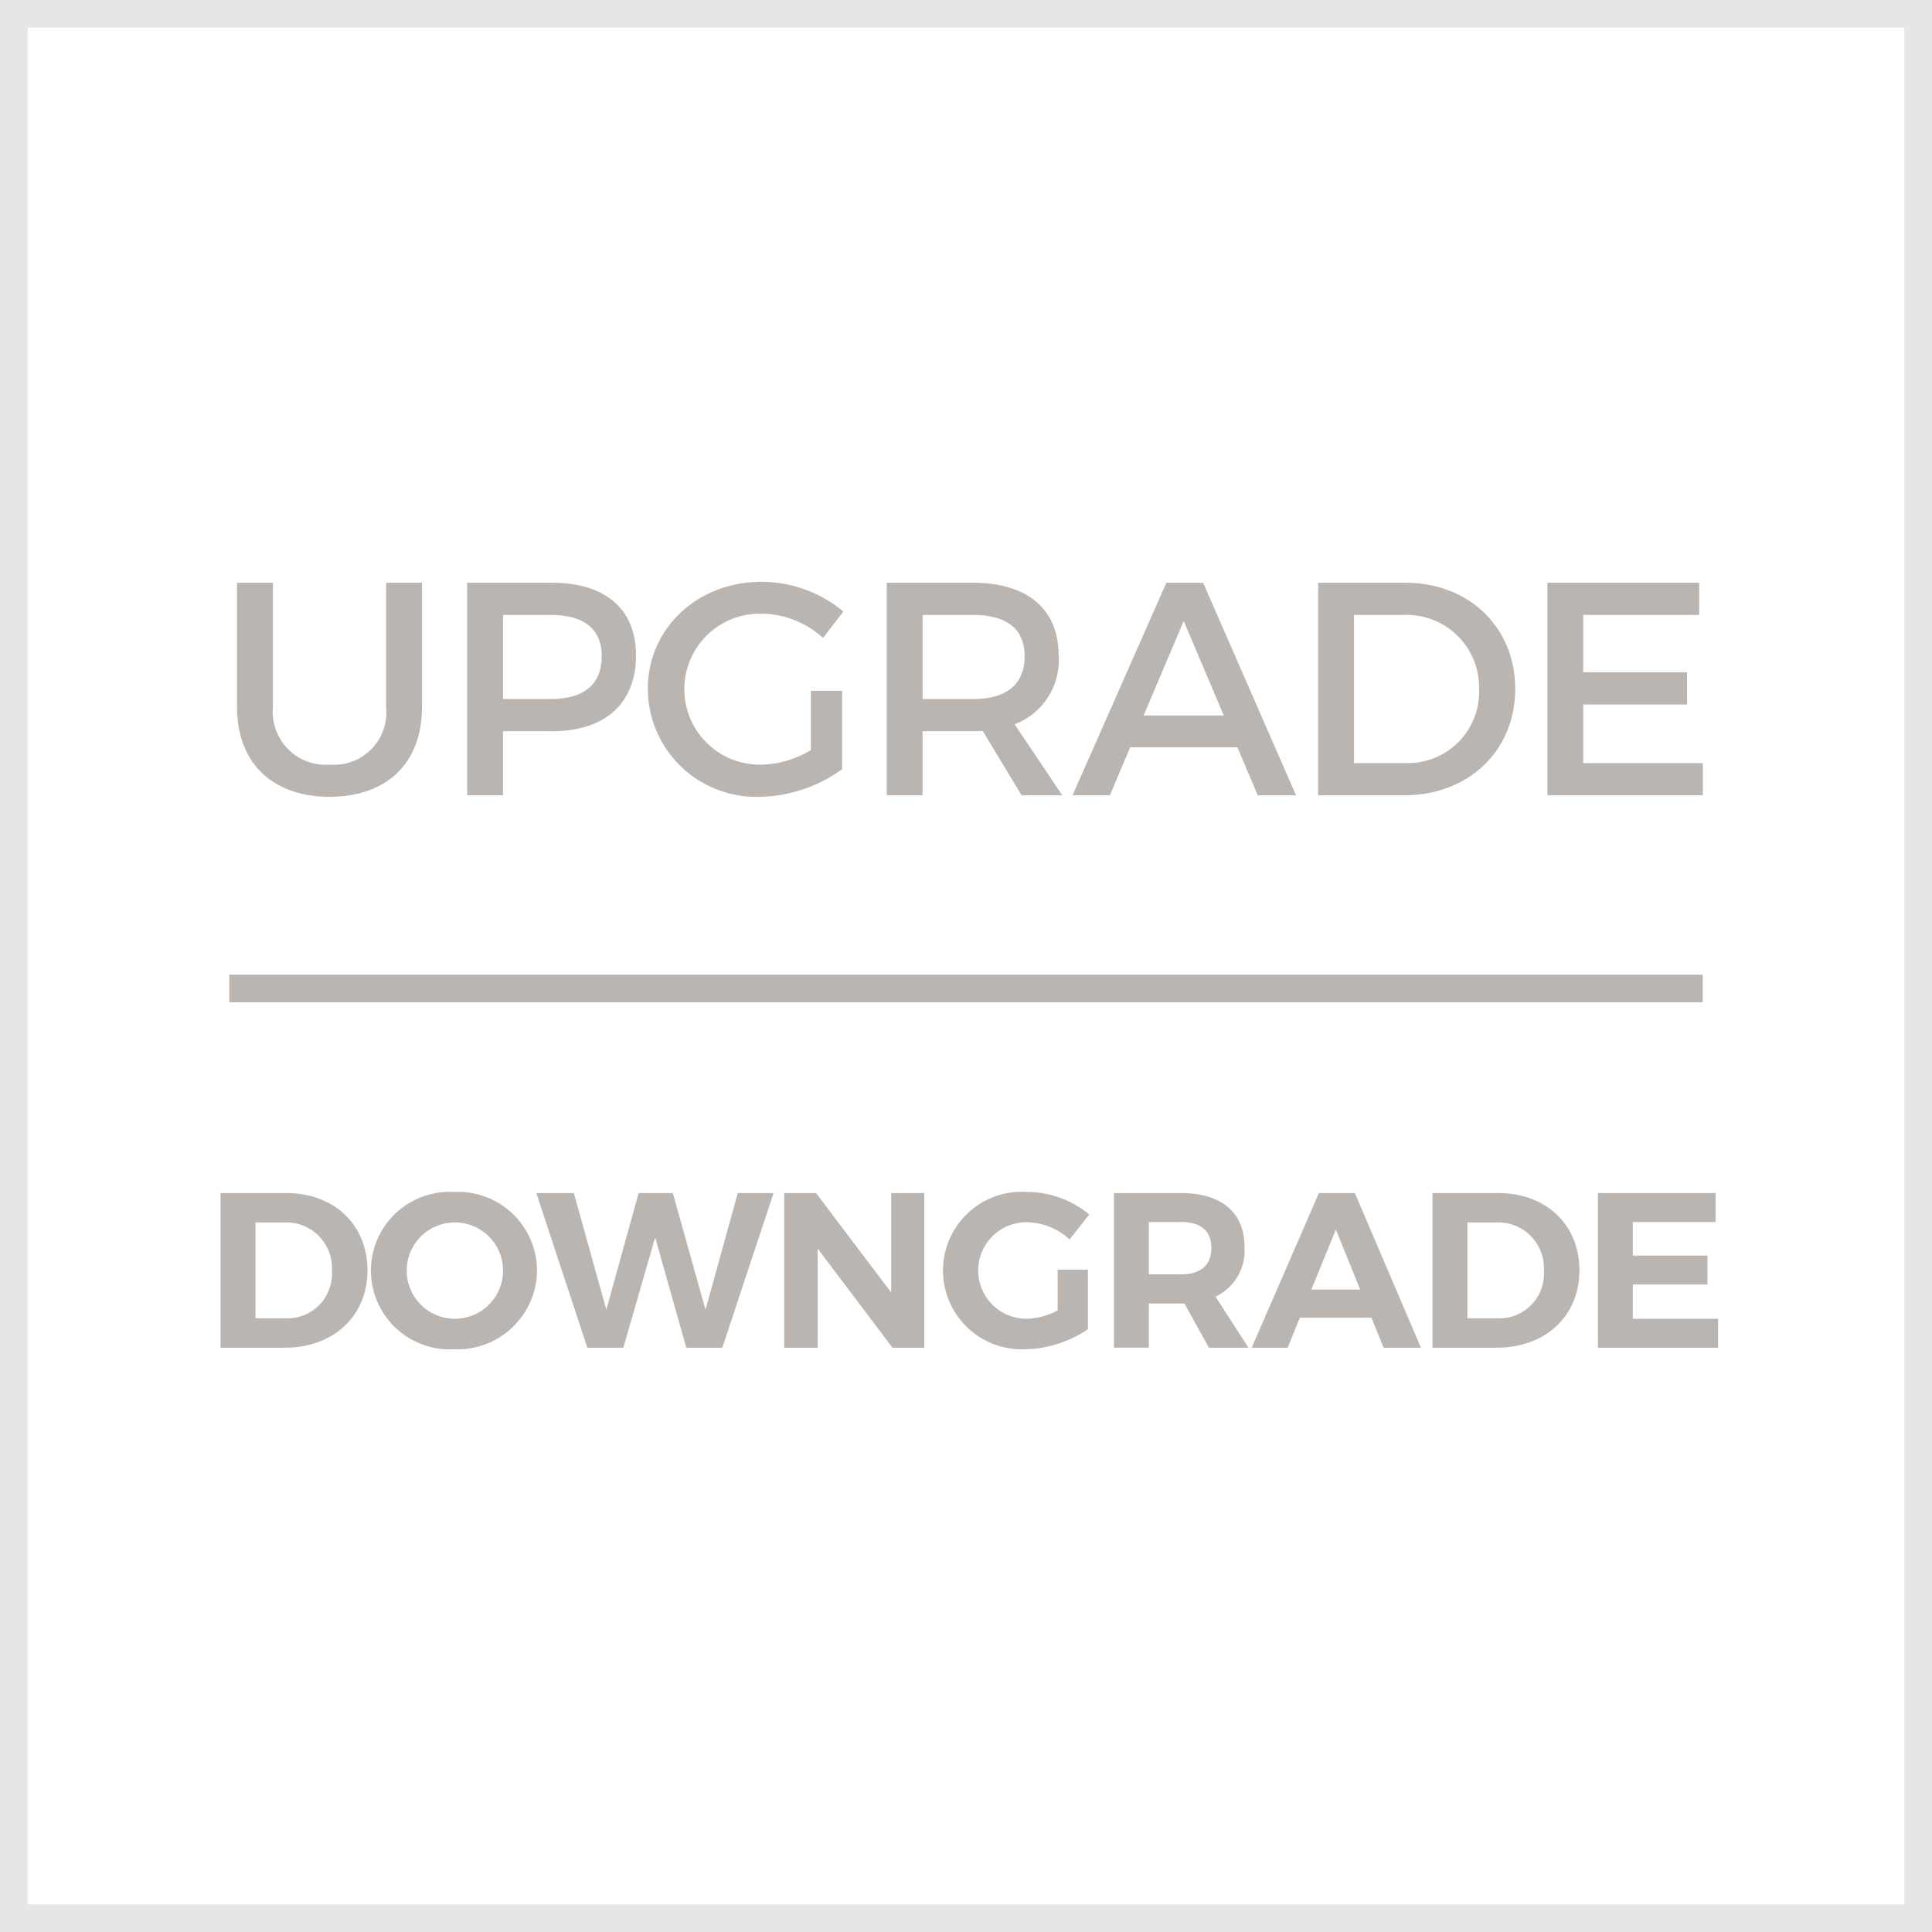
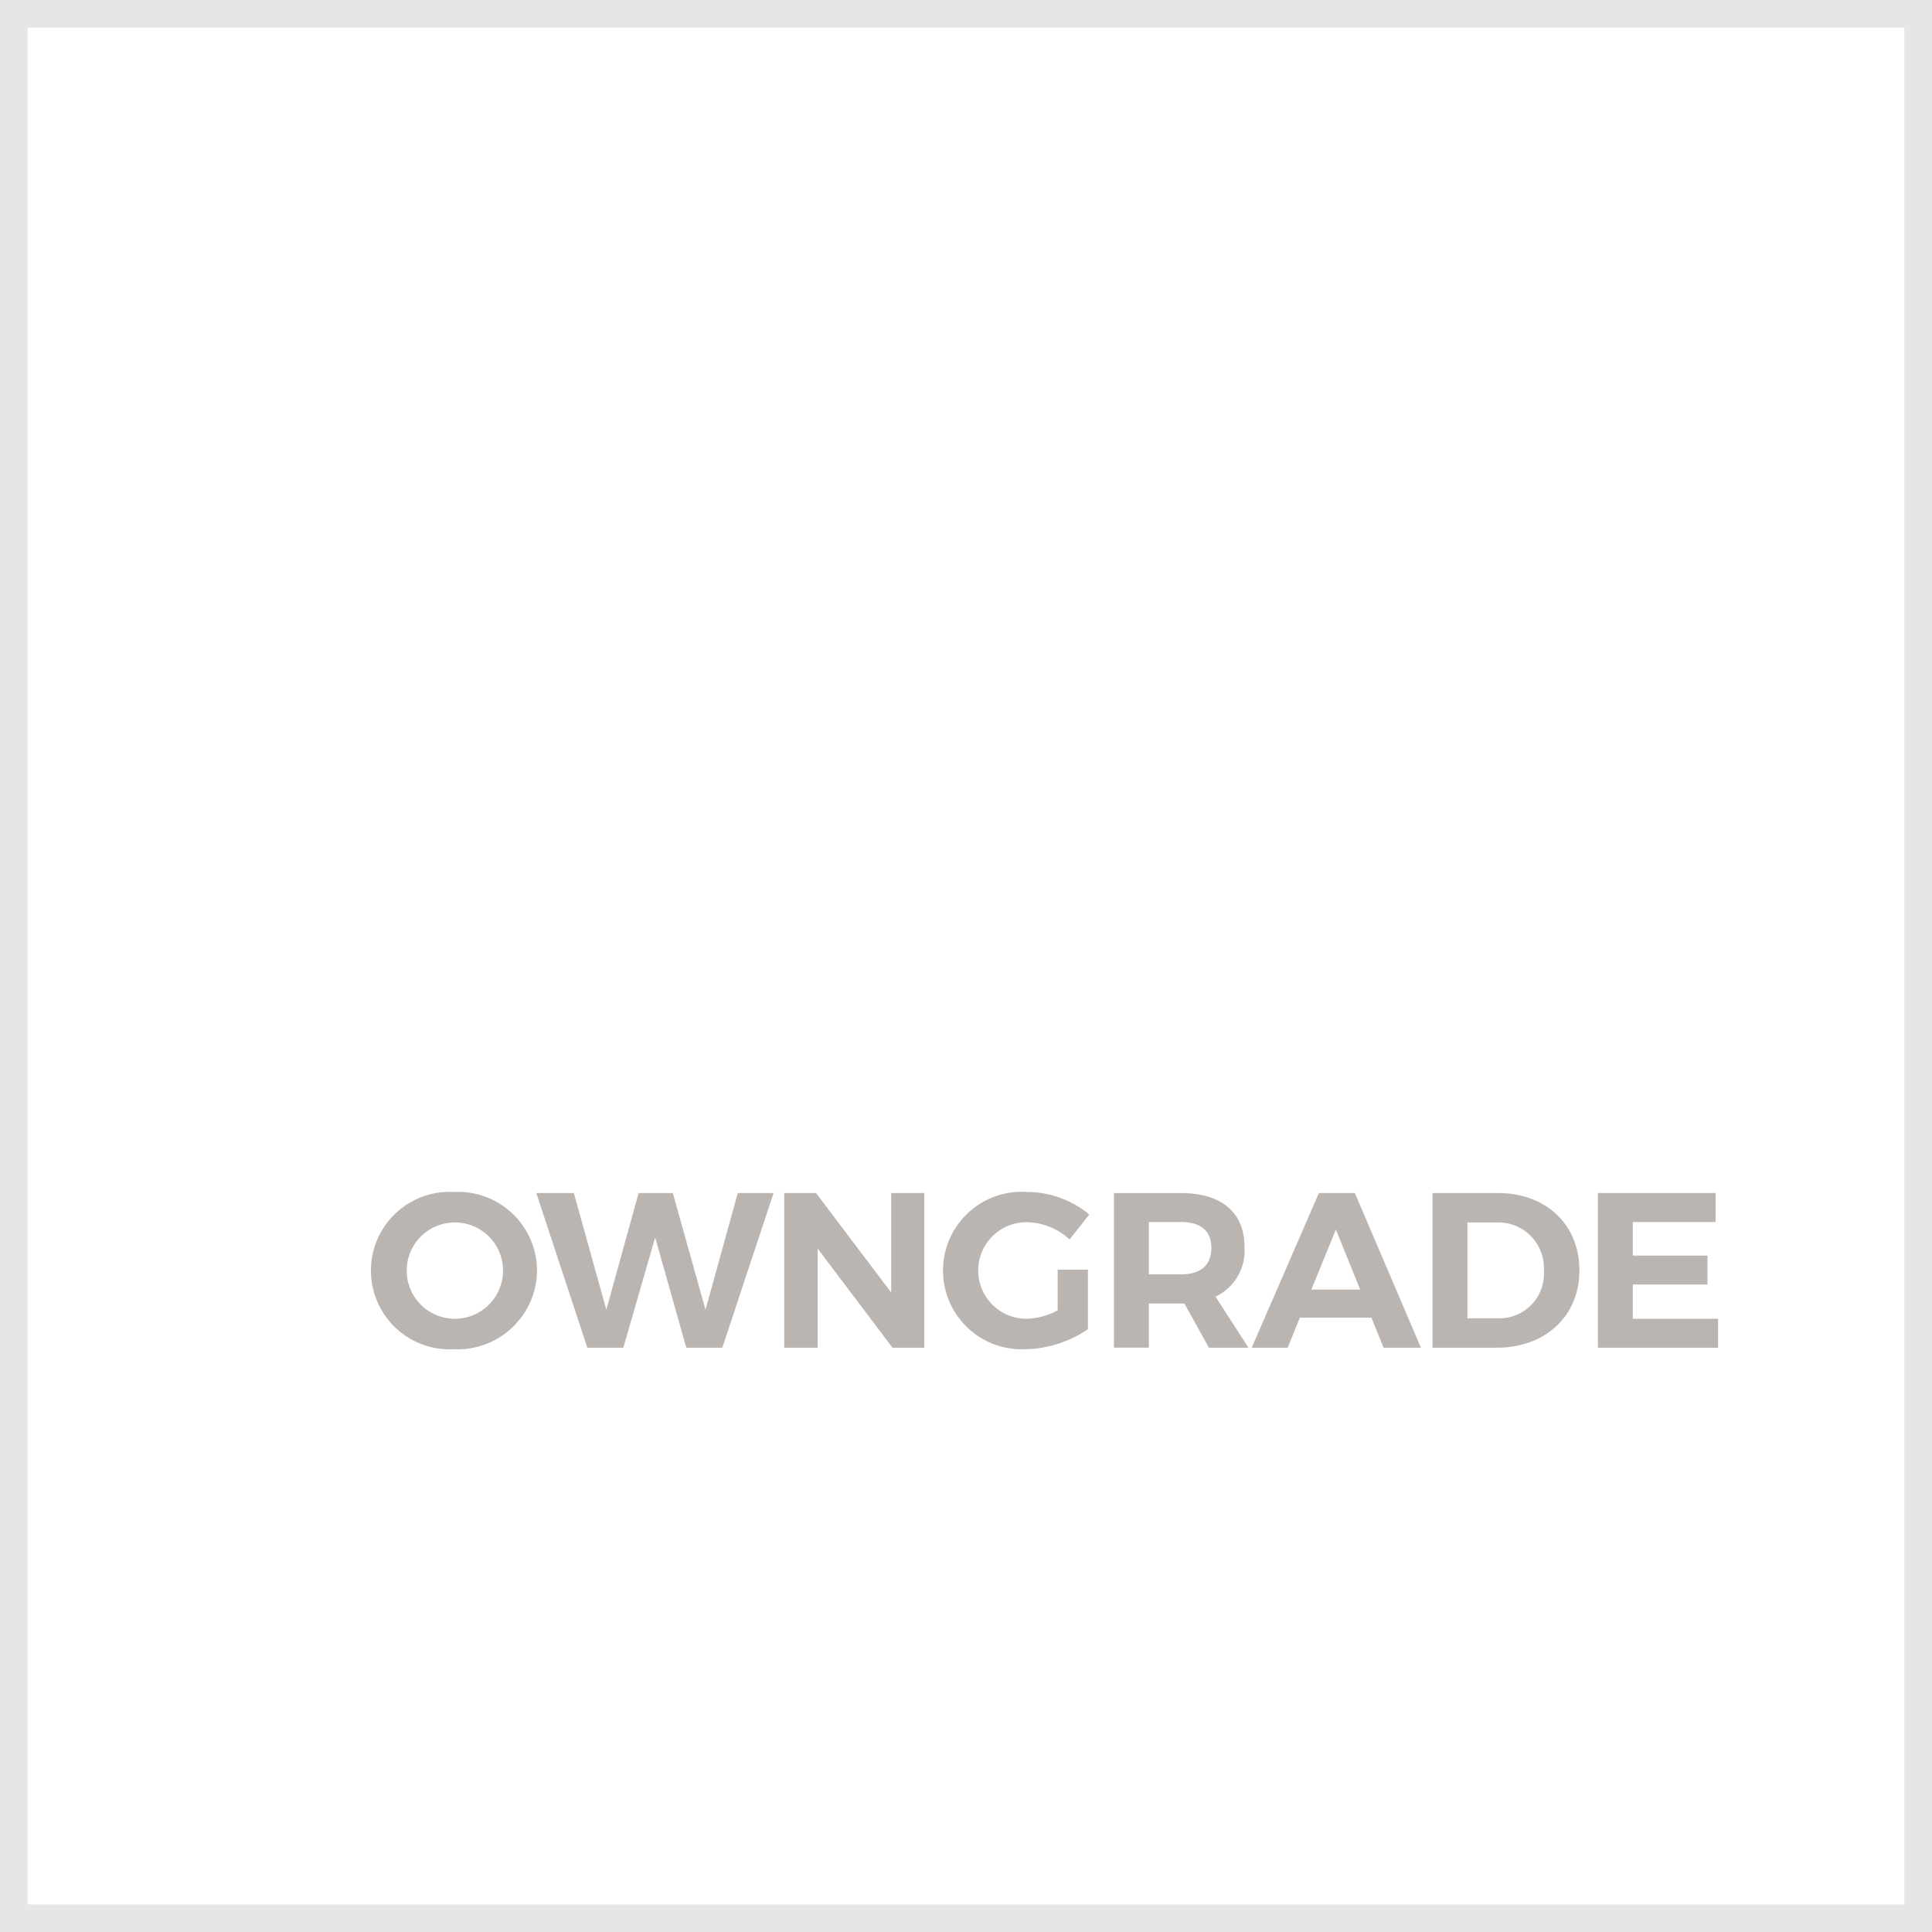
<svg xmlns="http://www.w3.org/2000/svg" width="140" height="140" viewBox="0 0 140 140">
  <path d="M138 2v136H2V2h136m2-2H0v140h140V0z" fill="#e6e6e6" />
-   <path d="M30.578 51.248c0 4.026-2.53 6.491-6.689 6.491s-6.71-2.465-6.71-6.491v-9.021h2.596v9.021a3.843 3.843 0 0 0 4.137 4.16 3.794 3.794 0 0 0 4.07-4.16v-9.021h2.596zM39.993 42.227c3.872 0 6.094 1.915 6.094 5.258 0 3.477-2.222 5.501-6.094 5.501H36.45v4.643h-2.597V42.227zm-3.542 8.427h3.431c2.377 0 3.72-1.012 3.72-3.102 0-2.025-1.343-2.992-3.72-2.992h-3.431zM61.025 50.06v5.677a10.444 10.444 0 0 1-5.984 2.002 7.852 7.852 0 0 1-8.098-7.811c0-4.4 3.587-7.767 8.252-7.767a9.242 9.242 0 0 1 5.918 2.156l-1.474 1.914a6.693 6.693 0 0 0-4.444-1.76 5.47 5.47 0 1 0 .021 10.936 7.174 7.174 0 0 0 3.543-1.056V50.06zM71.21 52.965c-.22.021-.461.021-.704.021h-3.652v4.643h-2.597V42.227h6.25c3.938 0 6.204 1.915 6.204 5.258a4.948 4.948 0 0 1-3.19 4.995l3.454 5.149h-2.948zm-.704-2.31c2.377 0 3.742-1.013 3.742-3.103 0-2.025-1.365-2.992-3.742-2.992h-3.652v6.094zM81.9 54.152l-1.473 3.477h-2.706l6.799-15.402h2.662l6.734 15.402h-2.773l-1.475-3.477zM85.775 45l-2.904 6.844h5.808zM101.834 42.227c4.62 0 7.965 3.234 7.965 7.7 0 4.446-3.367 7.702-8.03 7.702h-6.25V42.227zm-3.718 13.07h3.784a5.163 5.163 0 0 0 5.28-5.347 5.25 5.25 0 0 0-5.39-5.39h-3.674zM114.726 44.56v4.158h7.524v2.332h-7.524v4.247h8.669v2.332h-11.266V42.227h11.001v2.333z" fill="#bbb5b2" />
-   <path fill="none" stroke="#bbb5b2" stroke-miterlimit="10" stroke-width="2" d="M16.614 71.63h106.772" />
-   <path d="M20.738 86.454c3.473 0 5.89 2.29 5.89 5.603 0 3.297-2.449 5.602-5.986 5.602h-4.658V86.454zm-2.225 9.076h2.29a3.228 3.228 0 0 0 3.248-3.458 3.306 3.306 0 0 0-3.361-3.489h-2.177z" fill="#bbb5b2" />
  <path d="M38.916 92.057a5.761 5.761 0 0 1-6.019 5.714 5.707 5.707 0 1 1 0-11.397 5.726 5.726 0 0 1 6.019 5.683zm-9.444 0a3.484 3.484 0 0 0 3.457 3.505 3.49 3.49 0 1 0-3.457-3.505zM49.732 97.659l-2.257-7.988-2.305 7.988h-2.609l-3.697-11.205h2.72l2.354 8.452 2.337-8.452h2.48l2.37 8.452 2.336-8.452h2.594L52.341 97.66zM64.673 97.659l-5.425-7.187v7.187H56.83V86.454h2.304l5.443 7.203v-7.203h2.401V97.66zM78.835 92.008v4.306a8.29 8.29 0 0 1-4.545 1.457 5.708 5.708 0 1 1 .144-11.397 7.062 7.062 0 0 1 4.498 1.633l-1.425 1.808a4.693 4.693 0 0 0-3.073-1.248 3.498 3.498 0 1 0 .016 6.995 5.103 5.103 0 0 0 2.193-.608v-2.946zM85.827 94.458H83.25v3.2h-2.53V86.455h4.866c2.93 0 4.594 1.409 4.594 3.89a3.7 3.7 0 0 1-2.097 3.617l2.385 3.698h-2.865zm-.24-2.113c1.392 0 2.192-.64 2.192-1.921 0-1.249-.8-1.873-2.193-1.873H83.25v3.794zM94.193 95.482l-.881 2.177h-2.608l4.866-11.205h2.608l4.786 11.205h-2.705l-.88-2.177zm2.61-6.387l-1.778 4.354h3.538zM108.56 86.454c3.474 0 5.89 2.29 5.89 5.603 0 3.297-2.449 5.602-5.986 5.602h-4.658V86.454zm-2.225 9.076h2.29a3.228 3.228 0 0 0 3.249-3.458 3.306 3.306 0 0 0-3.362-3.489h-2.177zM118.32 88.55v2.434h5.411v2.097h-5.41v2.481h6.179v2.097h-8.708V86.454h8.53v2.097z" fill="#bbb5b2" />
</svg>